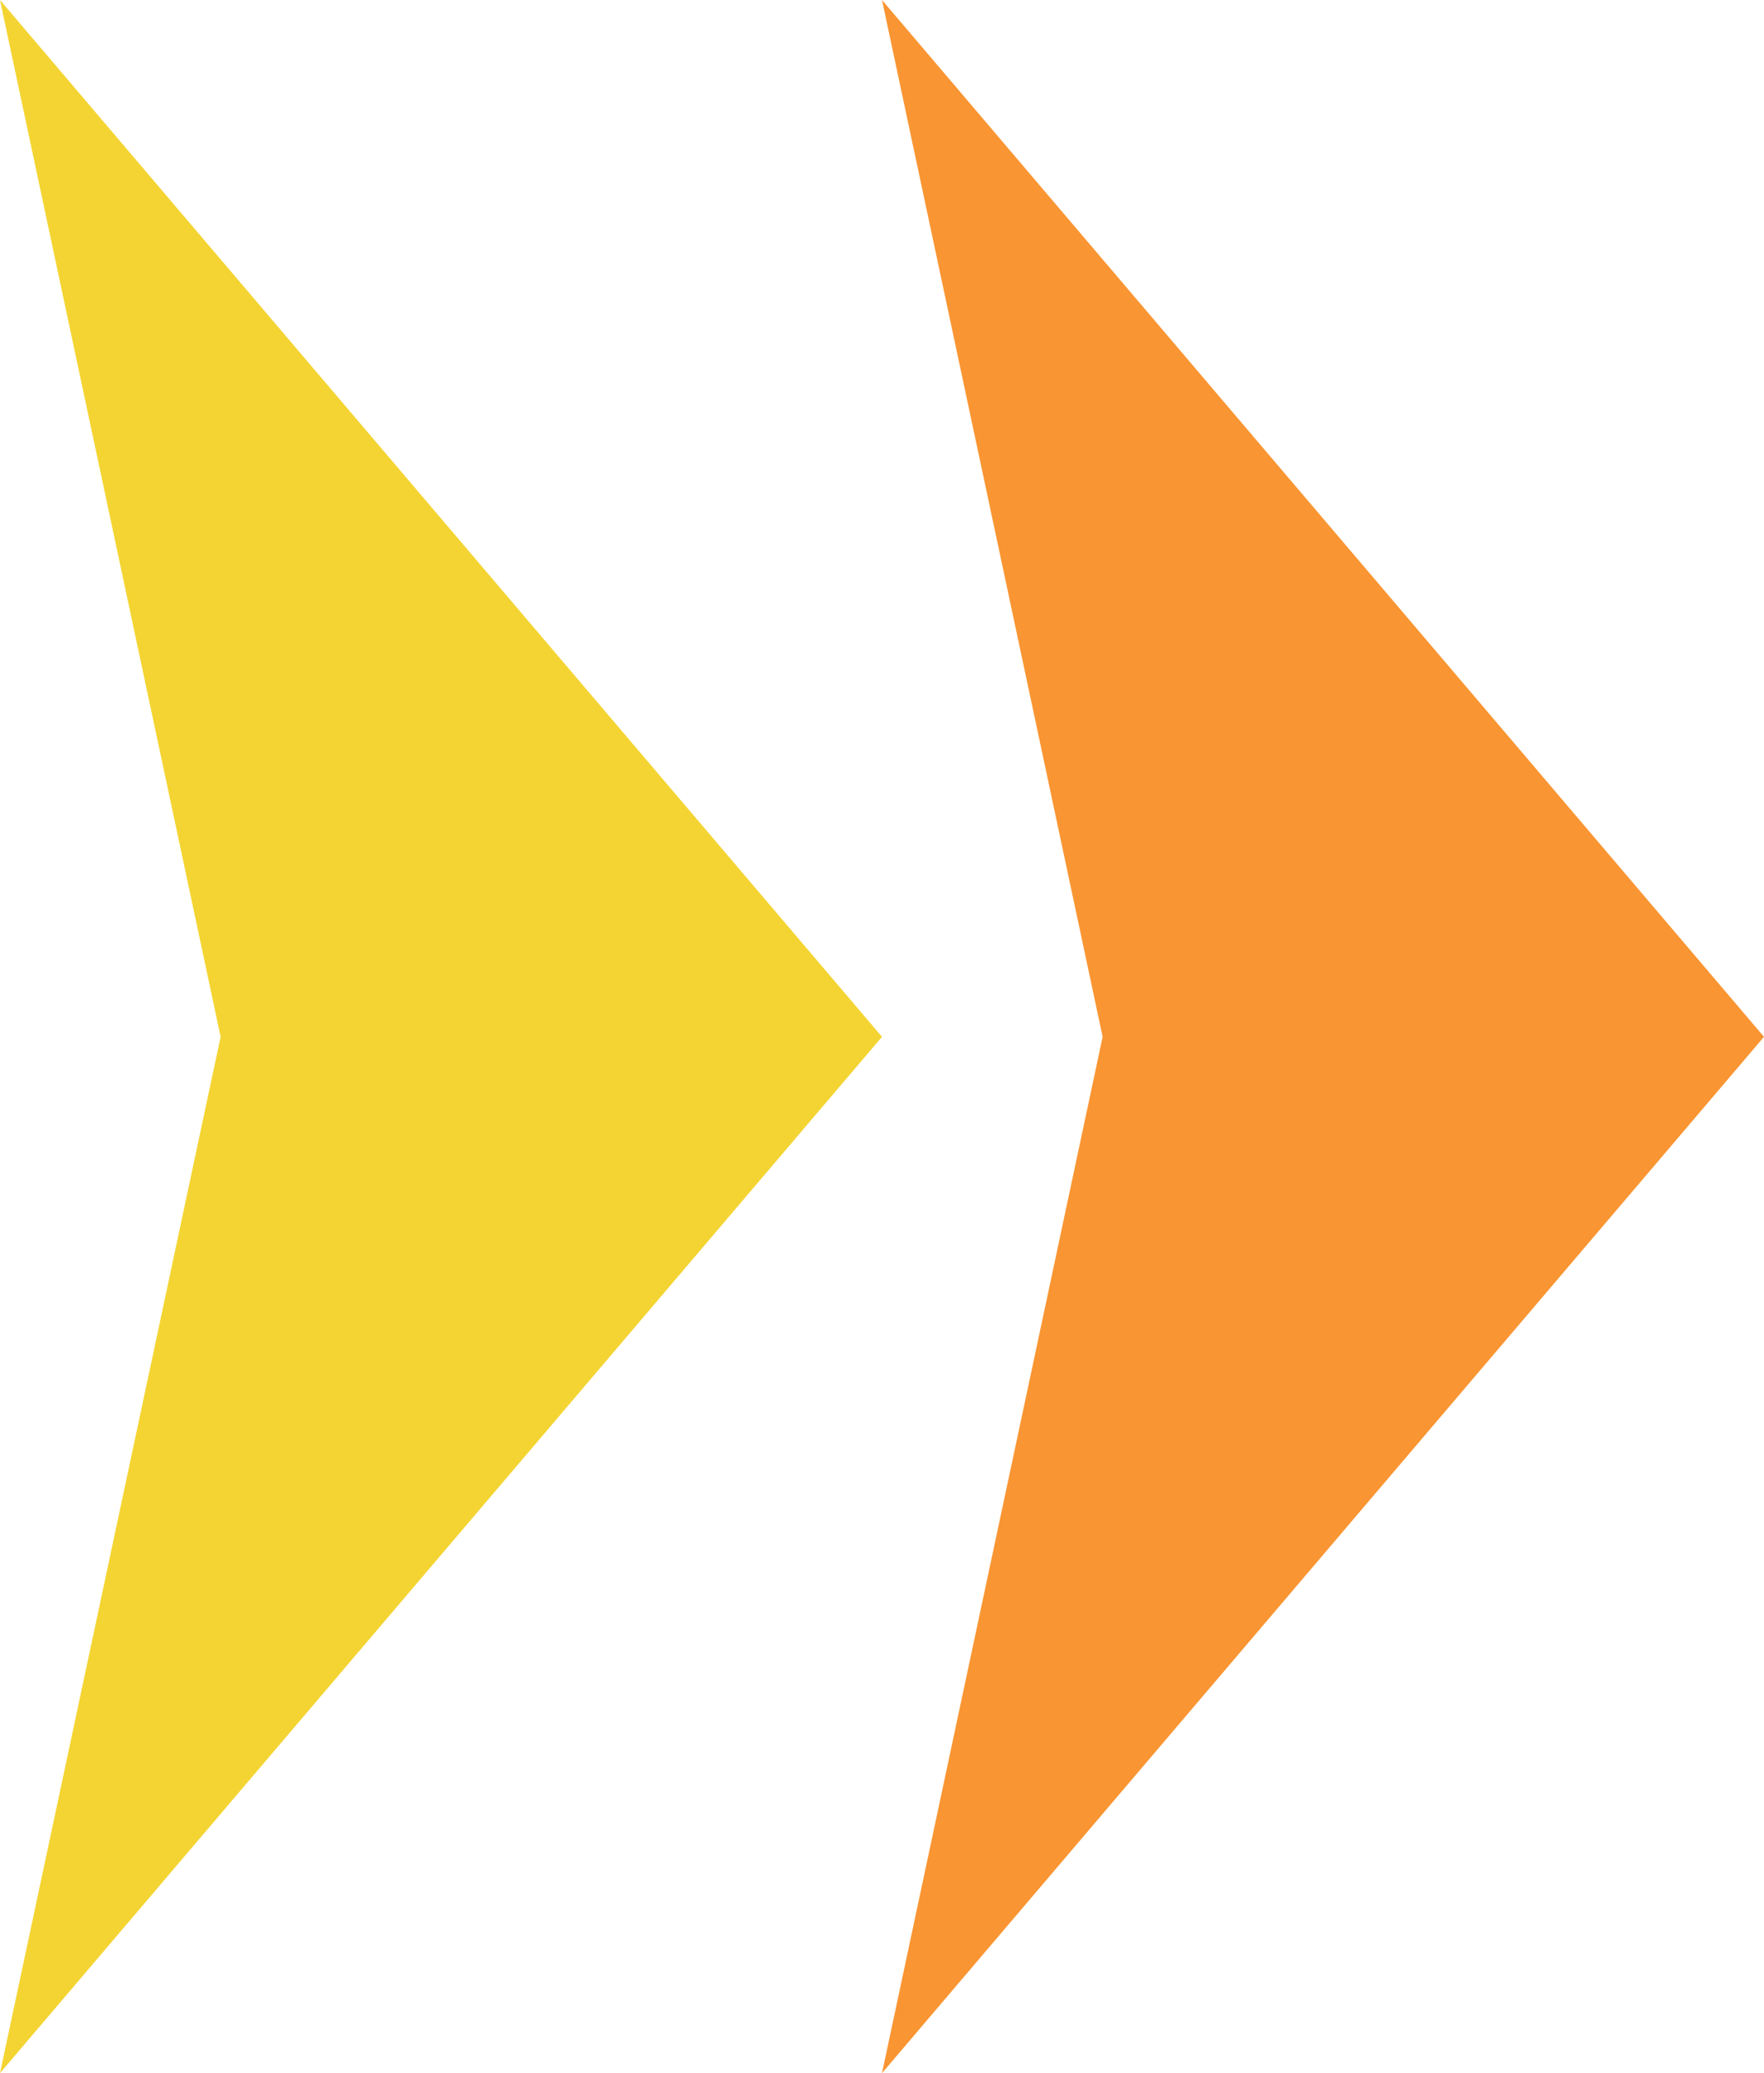
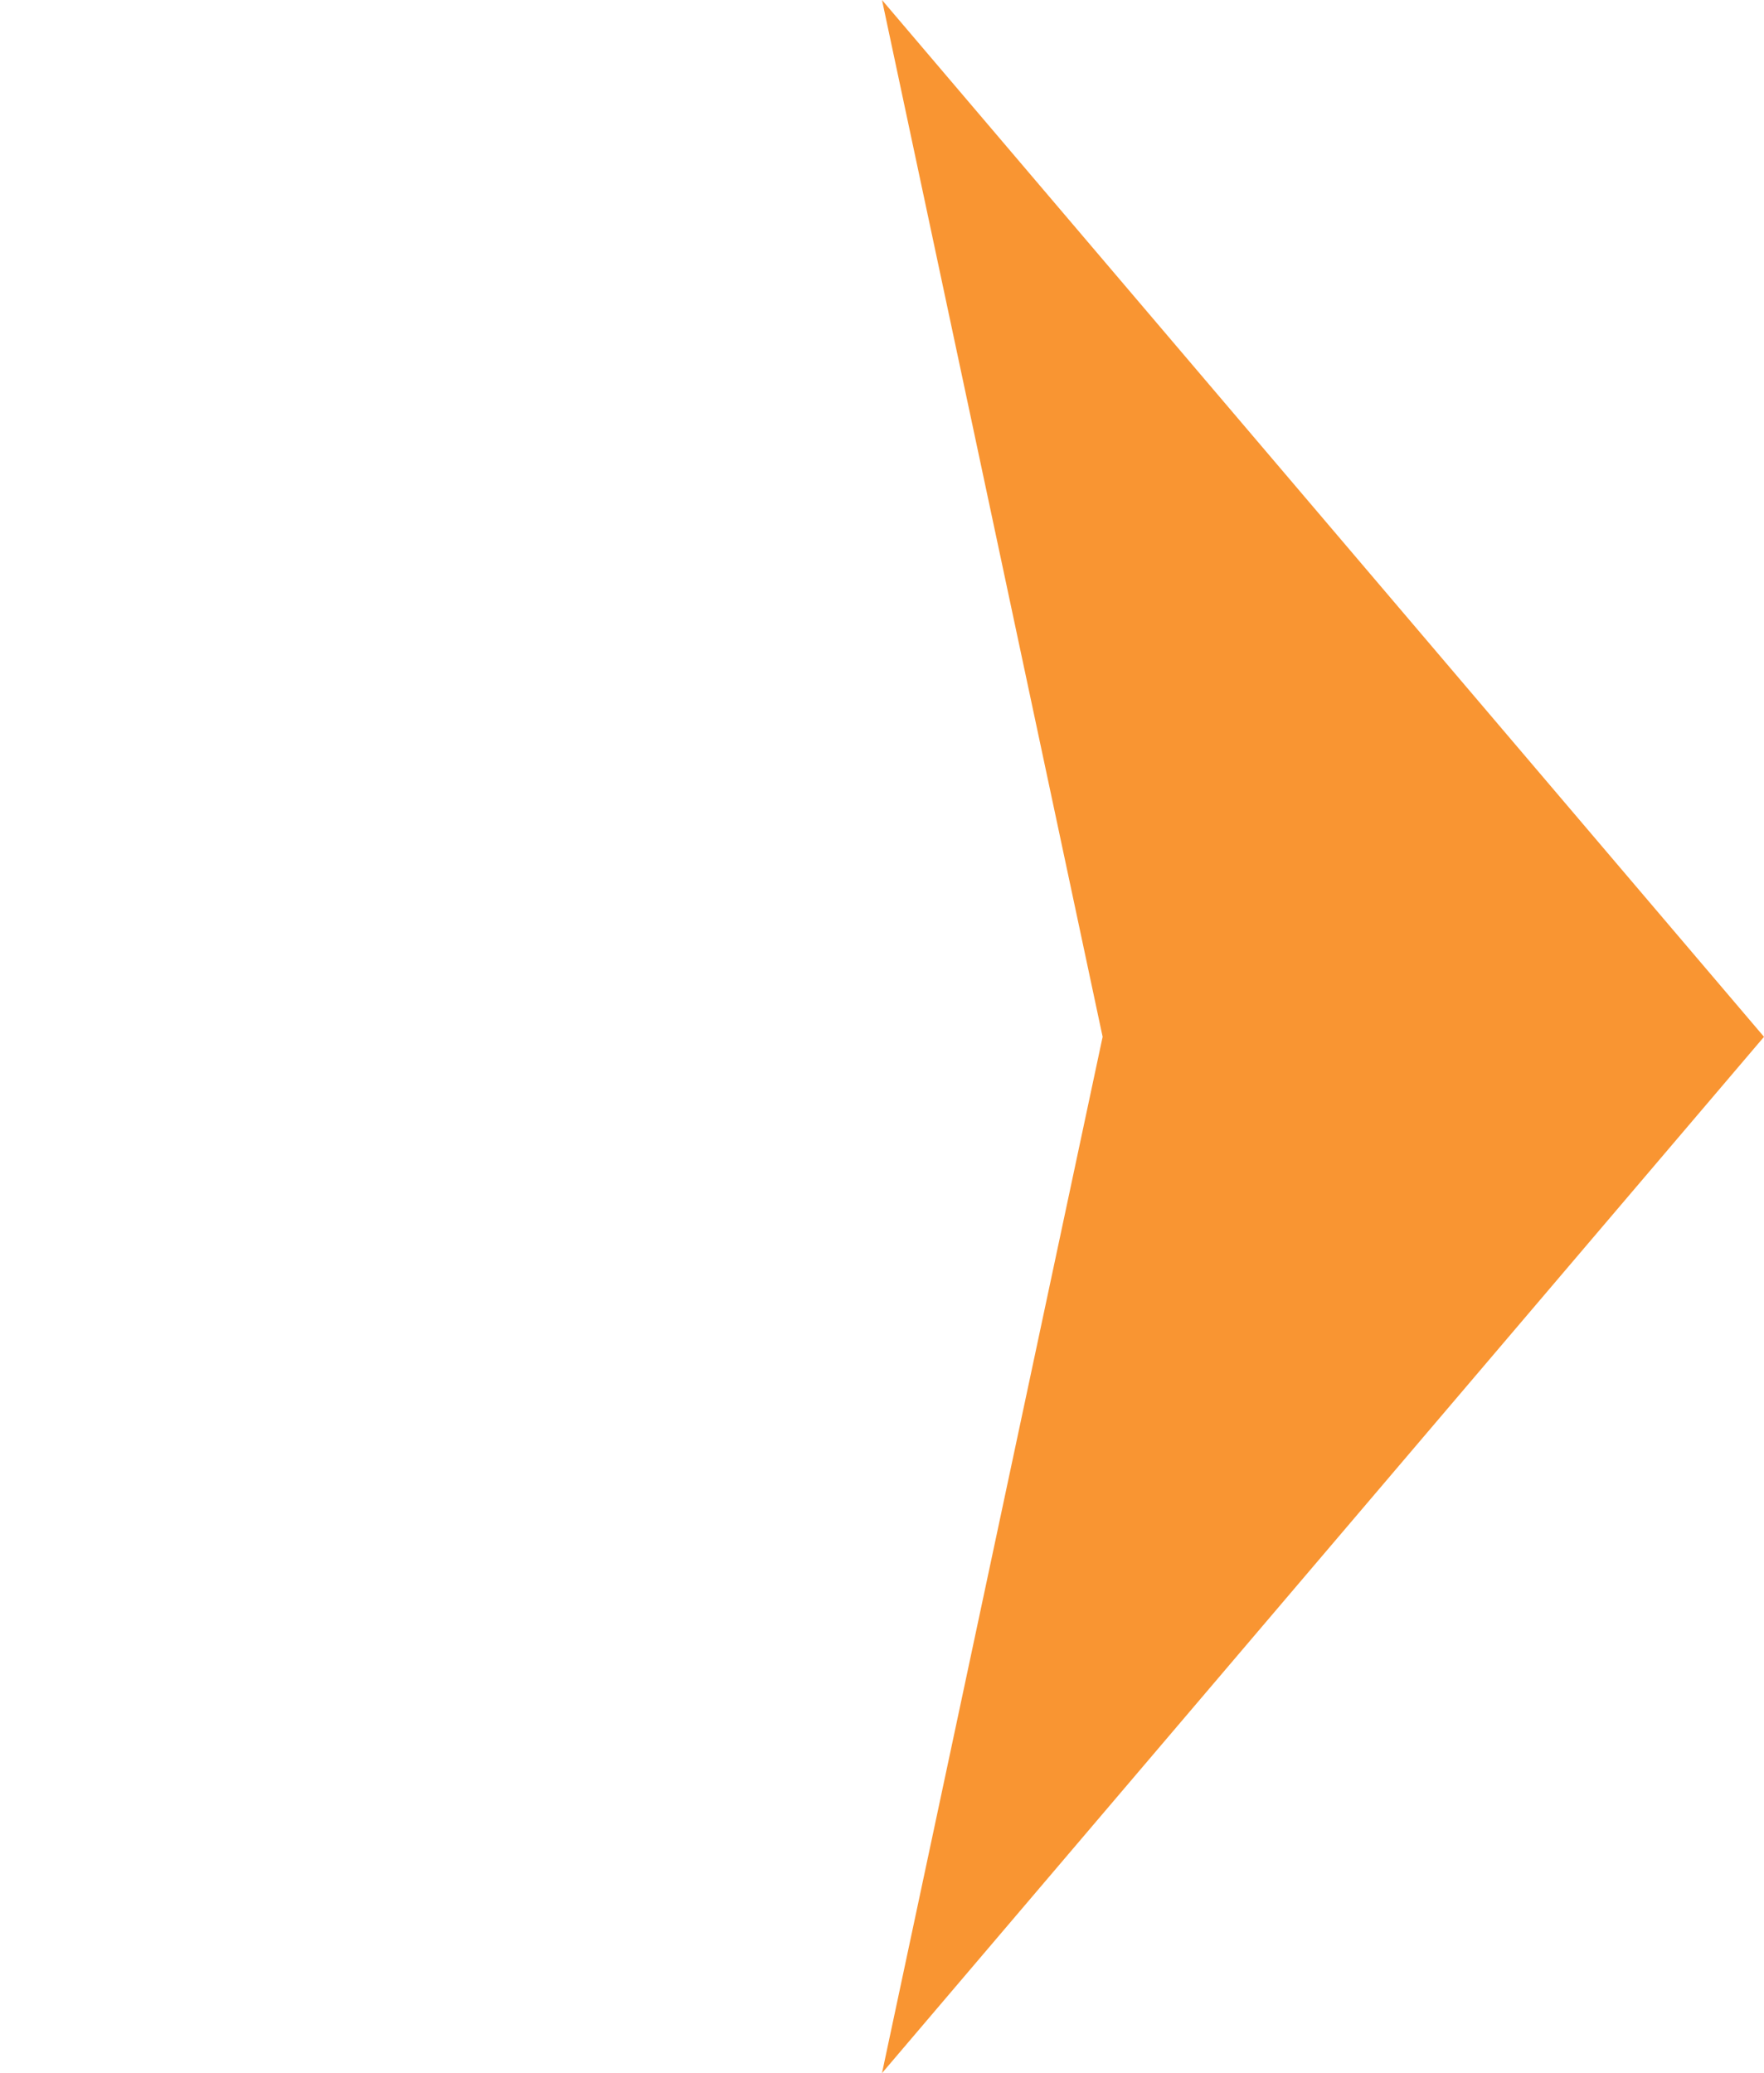
<svg xmlns="http://www.w3.org/2000/svg" viewBox="0 0 34.86 40.97">
  <defs>
    <style>.d{fill:#f4d432;}.e{fill:#f99532;}</style>
  </defs>
  <g id="a" />
  <g id="b">
    <g id="c">
      <g>
-         <polygon class="d" points="17.43 20.49 0 0 4.36 20.49 0 40.97 17.43 20.49" />
        <polygon class="e" points="34.86 20.49 17.43 0 21.79 20.49 17.43 40.97 34.86 20.49" />
      </g>
    </g>
  </g>
</svg>